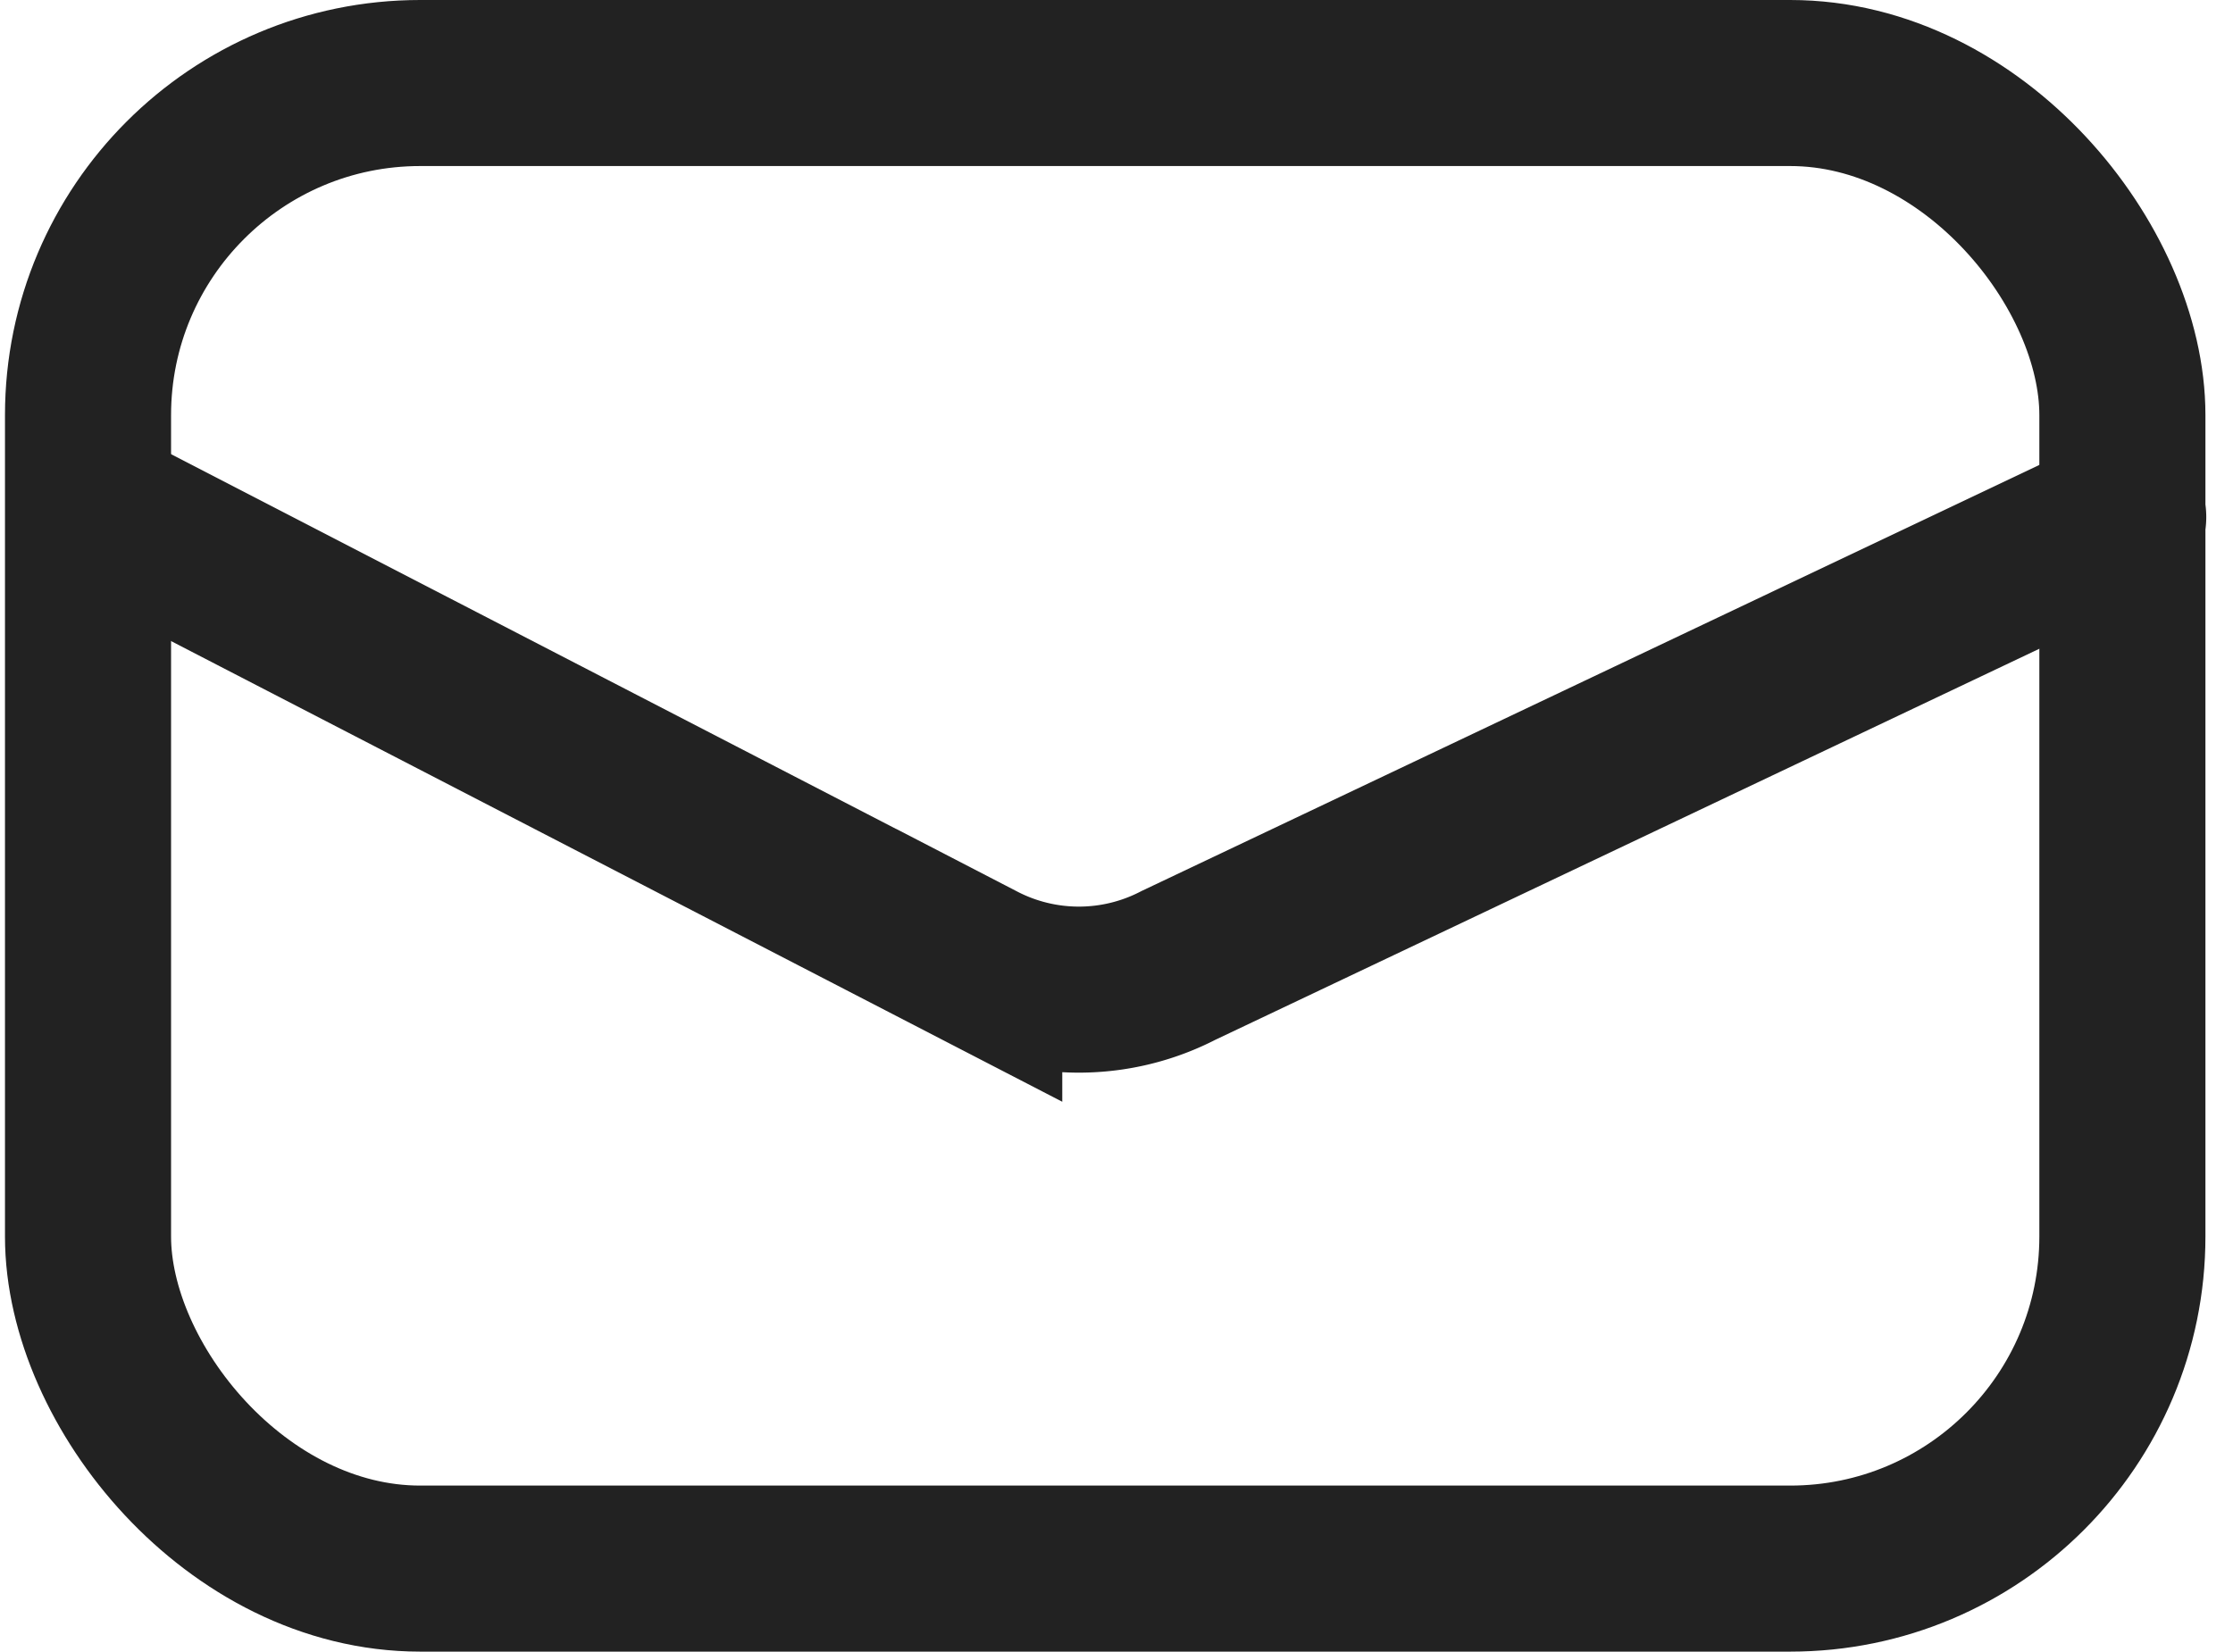
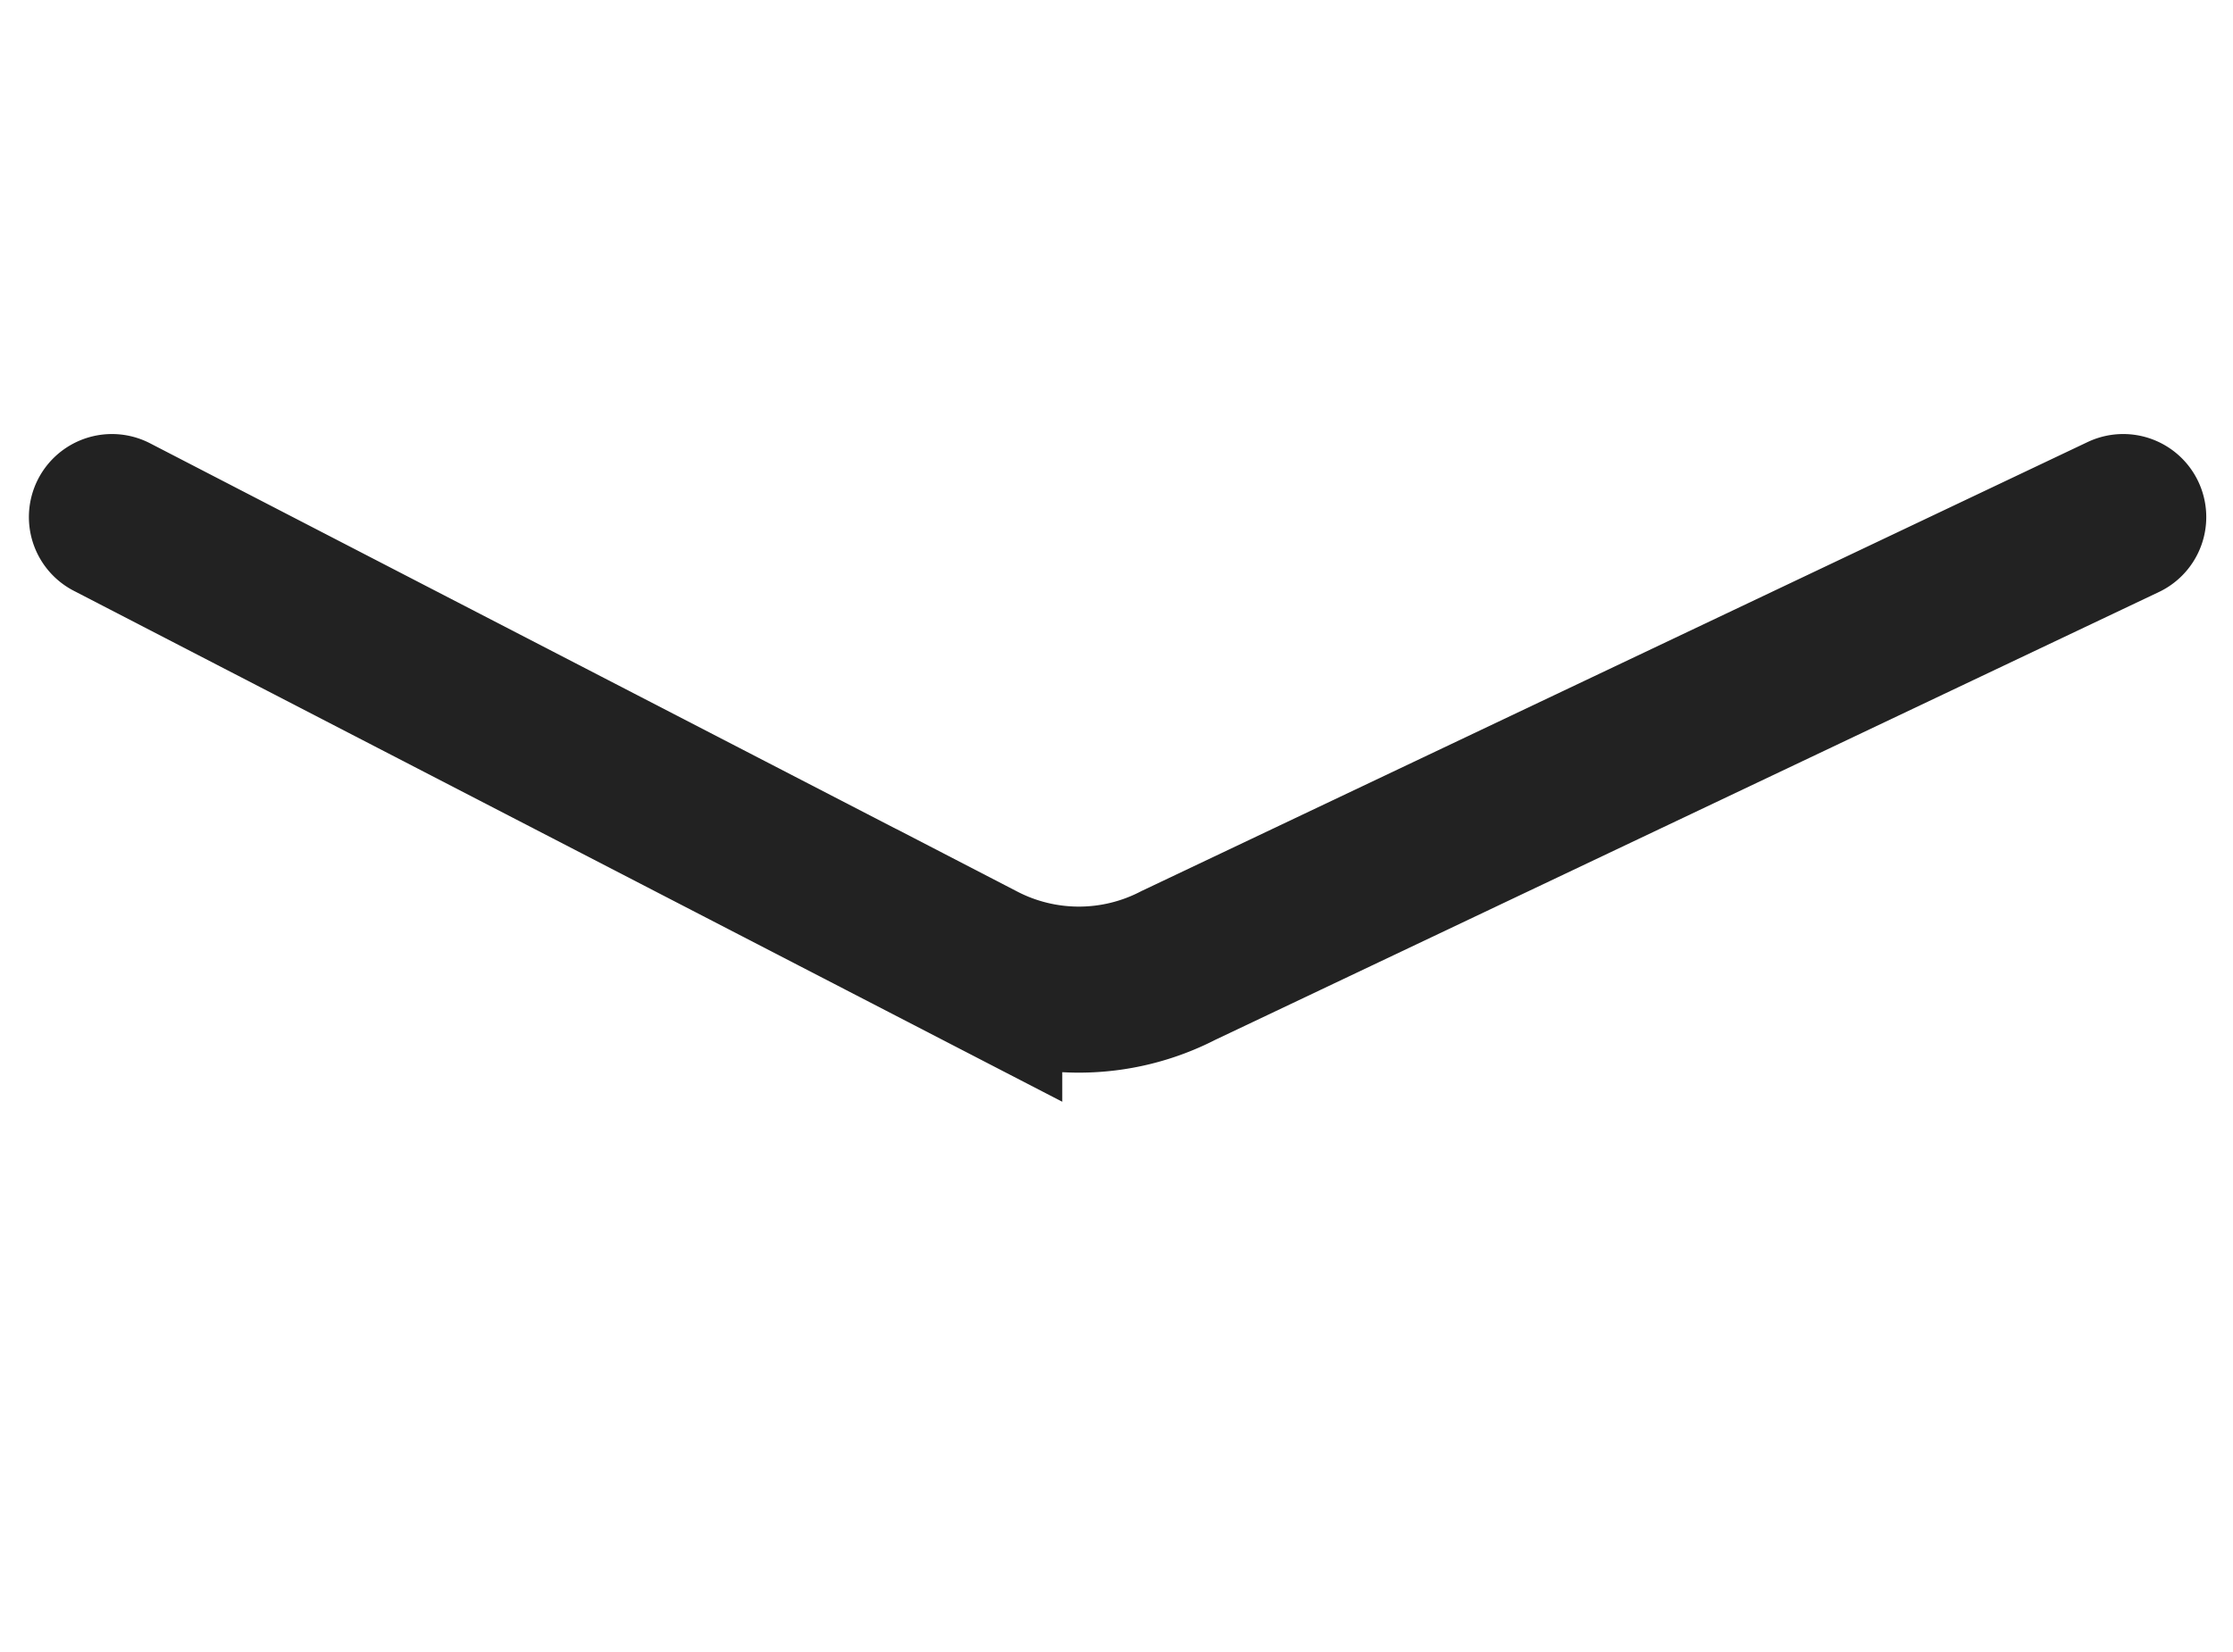
<svg xmlns="http://www.w3.org/2000/svg" width="13.445" height="9.947" viewBox="0 0 13.445 9.947">
  <g id="email-black" transform="translate(0.568 1.49)">
    <g id="Raggruppa_3538" transform="translate(-0.038 -0.99)">
-       <rect id="Rettangolo_2662" width="12.249" height="8.947" rx="2" fill="none" stroke="#222" stroke-width="1" />
-     </g>
+       </g>
    <path id="Tracciato_2312" d="M-85.542,5.688l5.222,2.7a1.305,1.305,0,0,0,1.2,0l5.688-2.7" transform="translate(85.648 -4.064)" fill="none" stroke="#222" stroke-linecap="round" stroke-width="1" />
  </g>
</svg>